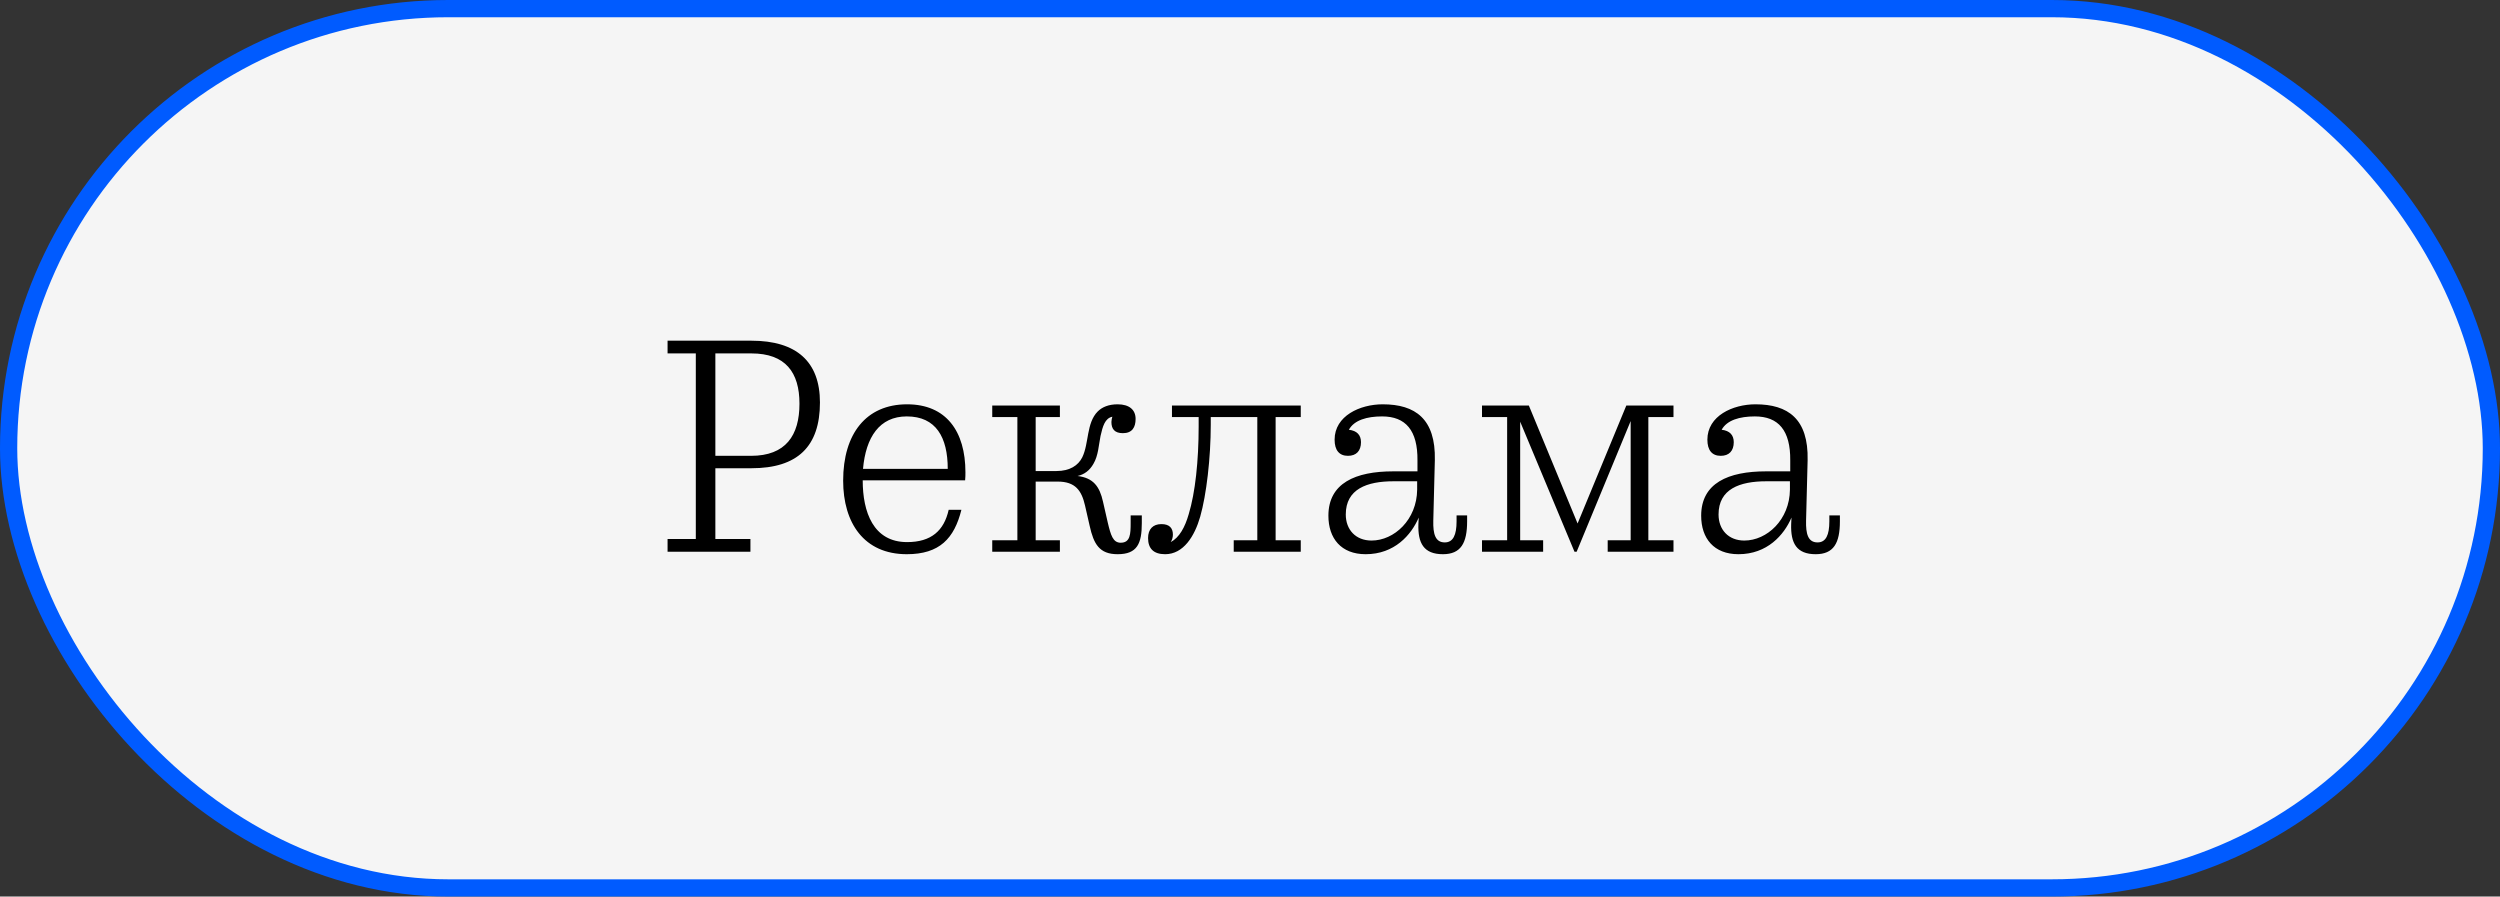
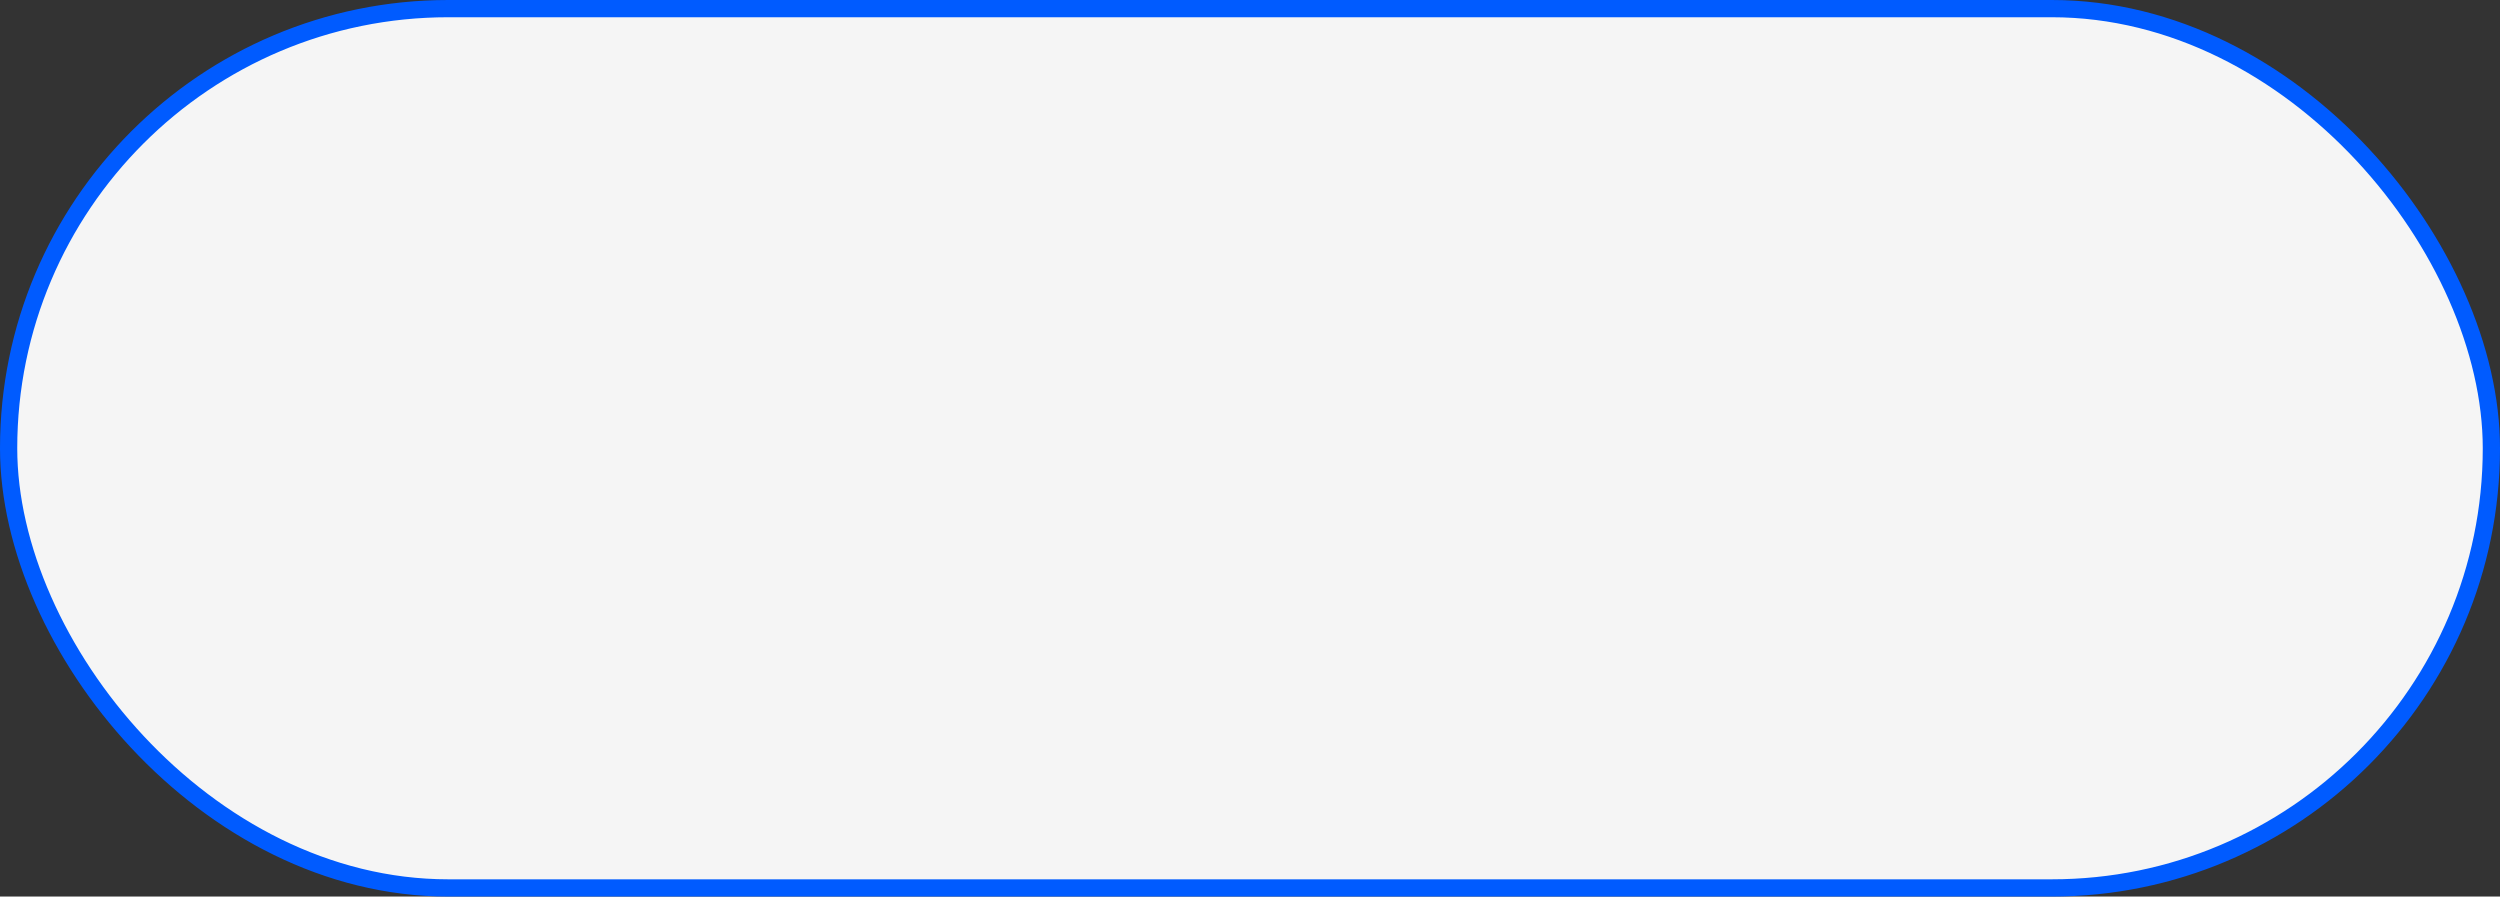
<svg xmlns="http://www.w3.org/2000/svg" width="145" height="52" viewBox="0 0 145 52" fill="none">
  <rect x="0" y="0" width="145" height="52" fill="#333333" stroke="none" />
  <rect x="0.5" y="0.5" width="144" height="51" rx="25.5" fill="#F5F5F5" stroke="#005BFF" />
-   <path d="M43.525 31.262V32H38.719V31.262H40.357V20.498H38.719V19.76H43.579C46.207 19.76 47.557 20.984 47.557 23.342C47.557 25.898 46.261 27.158 43.579 27.158H41.491V31.262H43.525ZM43.579 20.498H41.491V26.438H43.561C45.577 26.438 46.369 25.25 46.369 23.414C46.369 21.596 45.559 20.498 43.579 20.498ZM52.593 32.144C50.109 32.144 48.903 30.326 48.903 27.878C48.903 25.16 50.235 23.45 52.611 23.45C54.879 23.45 55.995 25.016 55.995 27.392C55.995 27.518 55.995 27.698 55.977 27.86H50.037C50.037 29.696 50.649 31.442 52.611 31.442C54.015 31.442 54.753 30.776 55.023 29.57H55.761C55.347 31.226 54.501 32.144 52.593 32.144ZM52.593 24.152C51.009 24.152 50.217 25.358 50.055 27.194H54.969C54.969 25.358 54.285 24.152 52.593 24.152ZM66.225 30.344C66.225 31.532 65.956 32.144 64.822 32.144C63.76 32.144 63.435 31.55 63.202 30.506L62.931 29.318C62.733 28.454 62.373 27.932 61.347 27.932H60.069V31.334H61.474V32H57.55V31.334H59.008V24.188H57.55V23.522H61.474V24.188H60.069V27.32H61.276C62.05 27.32 62.535 26.996 62.77 26.528C63.166 25.718 63.004 24.53 63.669 23.864C63.922 23.612 64.299 23.45 64.822 23.45C65.505 23.45 65.865 23.774 65.865 24.296C65.865 24.782 65.668 25.124 65.127 25.124C64.641 25.124 64.462 24.872 64.462 24.476C64.462 24.386 64.498 24.206 64.516 24.17C64.084 24.26 63.958 24.728 63.831 25.286C63.724 25.808 63.706 26.42 63.417 26.906C63.202 27.284 62.895 27.518 62.499 27.608C63.4 27.716 63.778 28.202 63.975 29.102L64.246 30.29C64.425 31.046 64.552 31.478 65.001 31.478C65.559 31.478 65.578 30.974 65.578 30.326V29.894H66.225V30.344ZM70.224 24.188V24.62C70.224 26.564 69.972 28.706 69.612 29.966C69.288 31.1 68.64 32.144 67.578 32.144C66.894 32.144 66.588 31.802 66.588 31.208C66.588 30.686 66.876 30.398 67.362 30.398C67.83 30.398 68.028 30.632 68.028 31.01C68.028 31.172 67.974 31.334 67.902 31.442C68.406 31.172 68.73 30.578 68.946 29.822C69.324 28.58 69.522 26.726 69.522 24.728V24.188H67.974V23.522H75.444V24.188H73.986V31.334H75.444V32H71.556V31.334H72.924V24.188H70.224ZM85.093 30.236C85.093 31.496 84.733 32.144 83.689 32.144C82.573 32.144 82.231 31.496 82.267 30.398L82.285 30.02C81.853 31.028 80.881 32.144 79.207 32.144C77.785 32.144 77.047 31.226 77.047 29.912C77.047 28.022 78.613 27.338 80.809 27.338H82.213V26.708C82.231 24.962 81.529 24.152 80.161 24.152C79.279 24.152 78.541 24.368 78.235 24.926C78.703 24.98 78.937 25.232 78.937 25.646C78.937 26.15 78.667 26.438 78.181 26.438C77.677 26.438 77.407 26.114 77.407 25.502C77.407 24.116 78.883 23.45 80.197 23.45C82.087 23.45 83.275 24.296 83.221 26.69L83.131 30.2C83.113 30.956 83.239 31.46 83.797 31.46C84.283 31.46 84.481 31.028 84.481 30.236V29.894H85.093V30.236ZM82.195 28.4V27.914H80.827C79.279 27.914 78.055 28.364 78.055 29.84C78.055 30.722 78.631 31.352 79.549 31.352C80.863 31.352 82.177 30.146 82.195 28.4ZM88.674 23.522L91.5 30.362L94.326 23.522H97.062V24.188H95.604V31.334H97.062V32H93.246V31.334H94.578V24.422L91.446 32H91.32L88.17 24.458V31.334H89.502V32H85.956V31.334H87.414V24.188H85.956V23.522H88.674ZM106.714 30.236C106.714 31.496 106.354 32.144 105.31 32.144C104.194 32.144 103.852 31.496 103.888 30.398L103.906 30.02C103.474 31.028 102.502 32.144 100.828 32.144C99.406 32.144 98.668 31.226 98.668 29.912C98.668 28.022 100.234 27.338 102.43 27.338H103.834V26.708C103.852 24.962 103.15 24.152 101.782 24.152C100.9 24.152 100.162 24.368 99.856 24.926C100.324 24.98 100.558 25.232 100.558 25.646C100.558 26.15 100.288 26.438 99.802 26.438C99.298 26.438 99.028 26.114 99.028 25.502C99.028 24.116 100.504 23.45 101.818 23.45C103.708 23.45 104.896 24.296 104.842 26.69L104.752 30.2C104.734 30.956 104.86 31.46 105.418 31.46C105.904 31.46 106.102 31.028 106.102 30.236V29.894H106.714V30.236ZM103.816 28.4V27.914H102.448C100.9 27.914 99.676 28.364 99.676 29.84C99.676 30.722 100.252 31.352 101.17 31.352C102.484 31.352 103.798 30.146 103.816 28.4Z" fill="black" />
</svg>